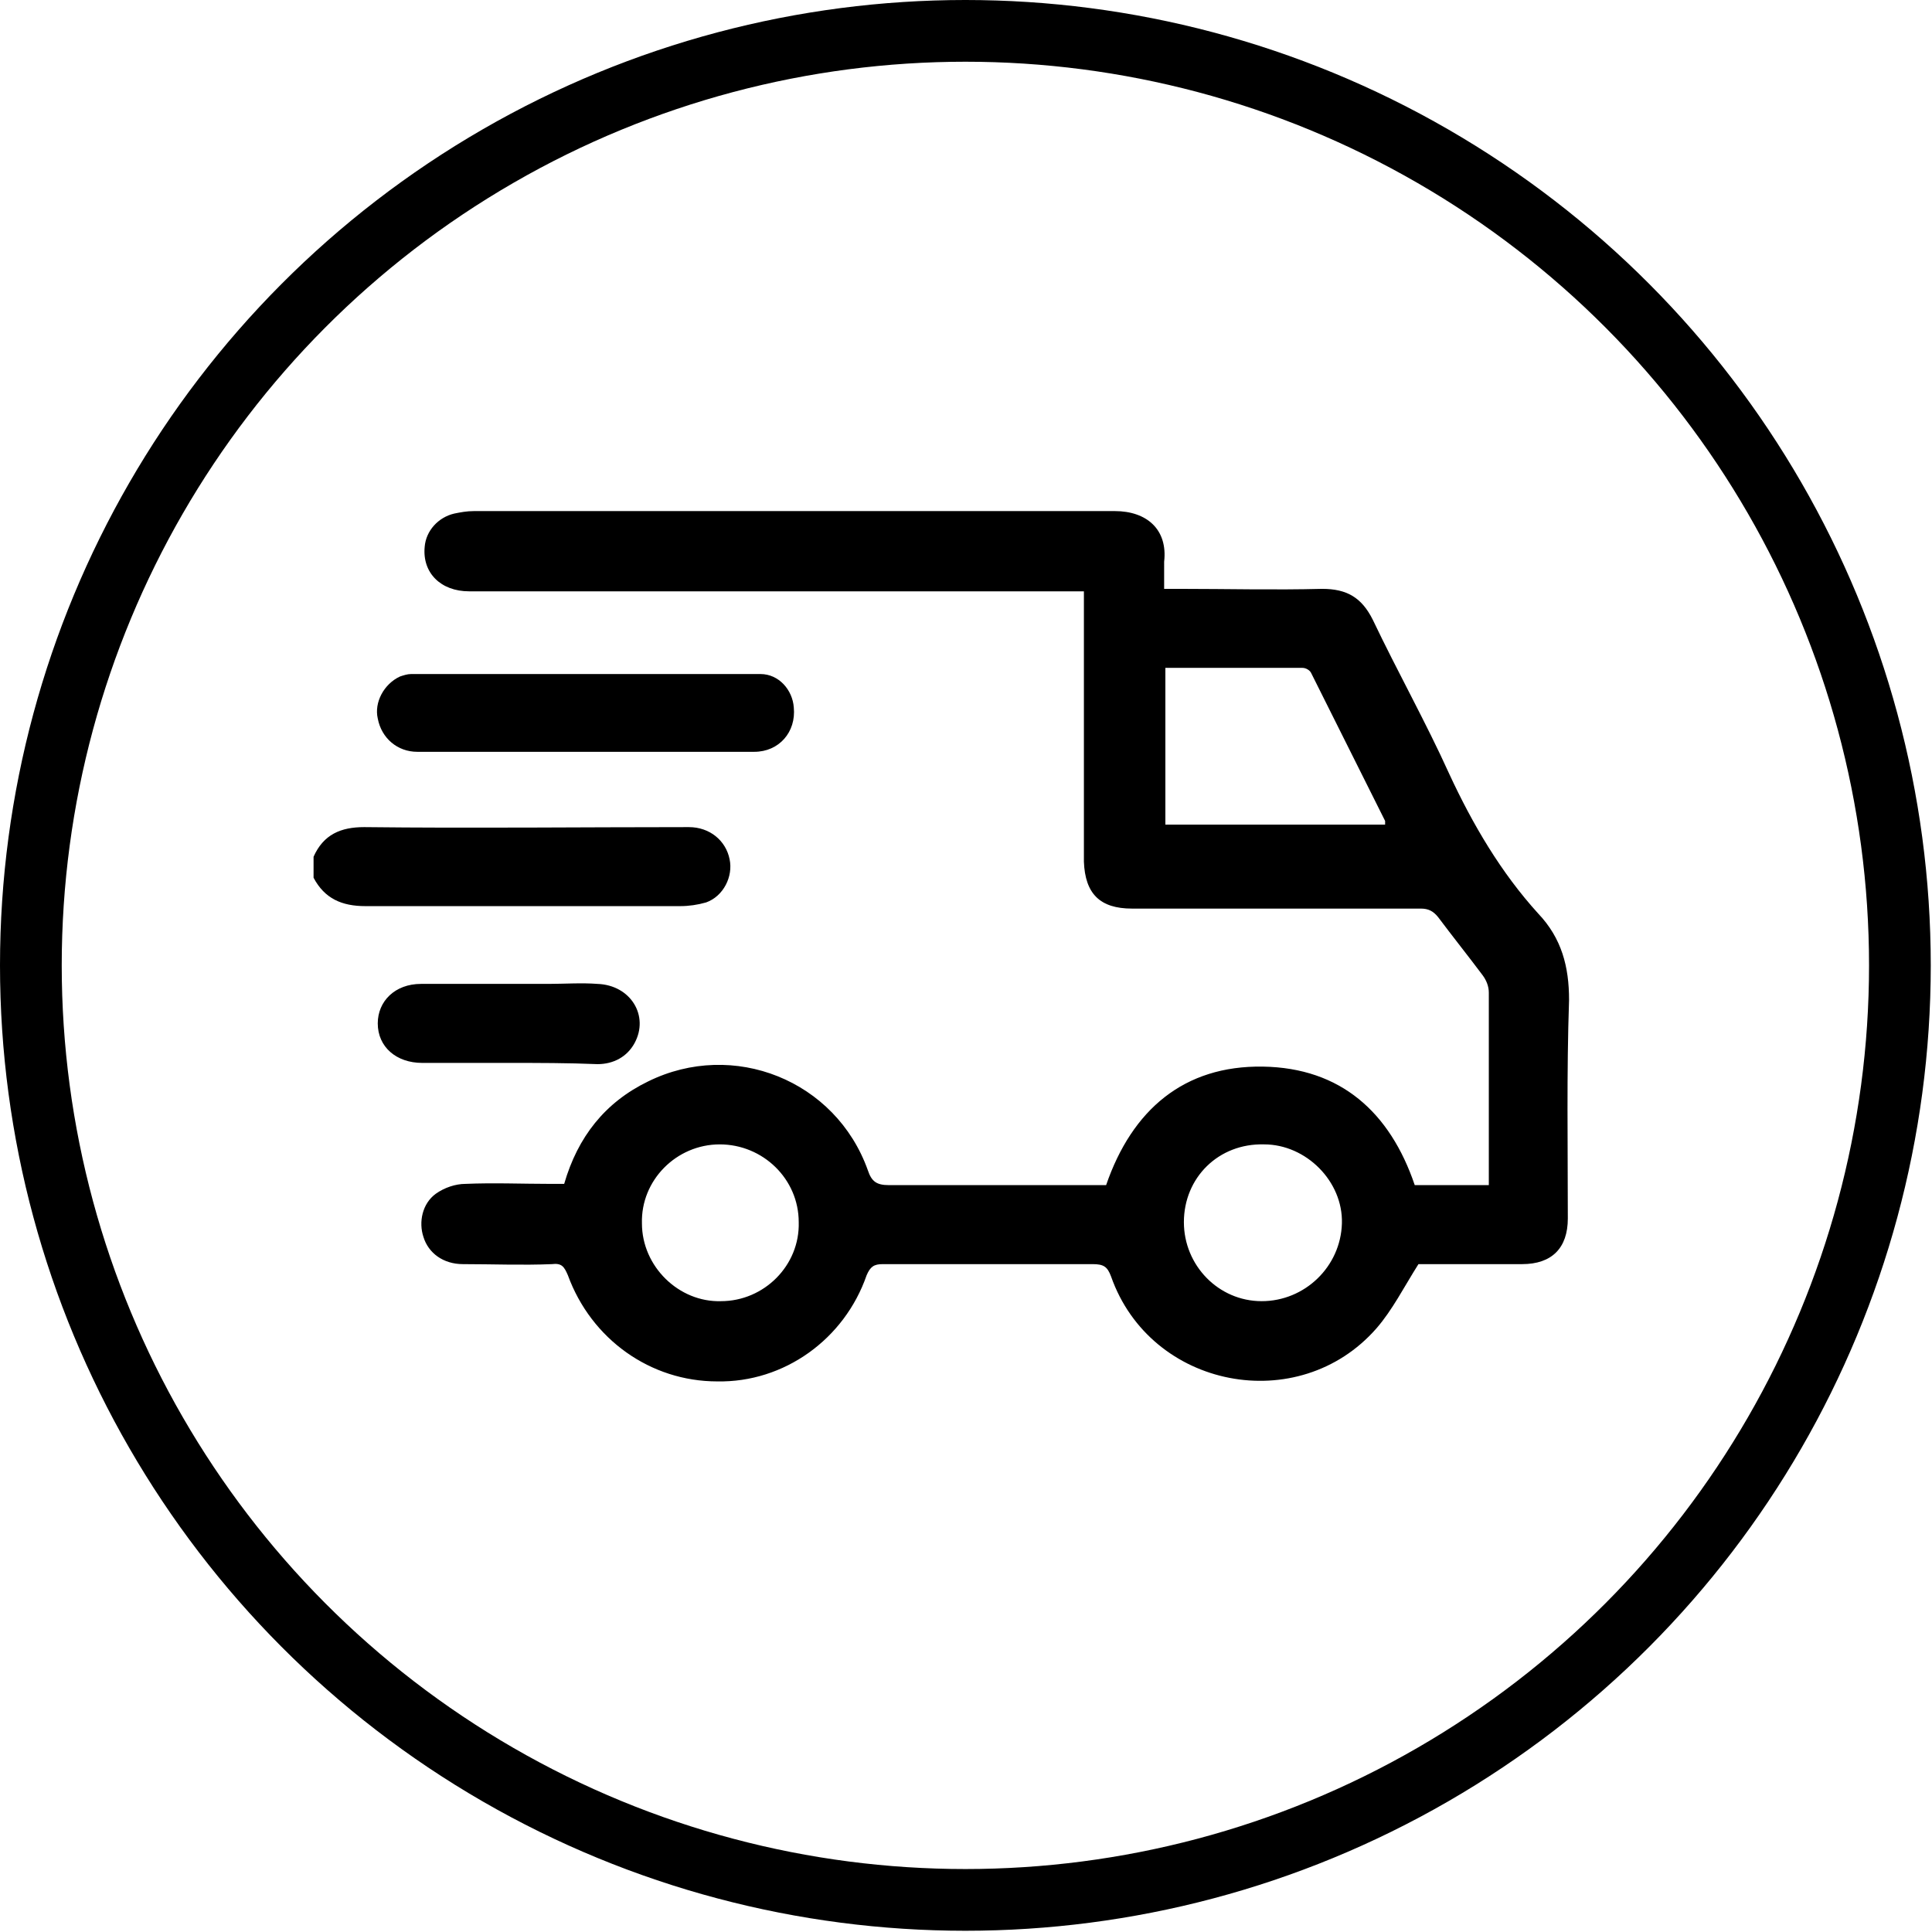
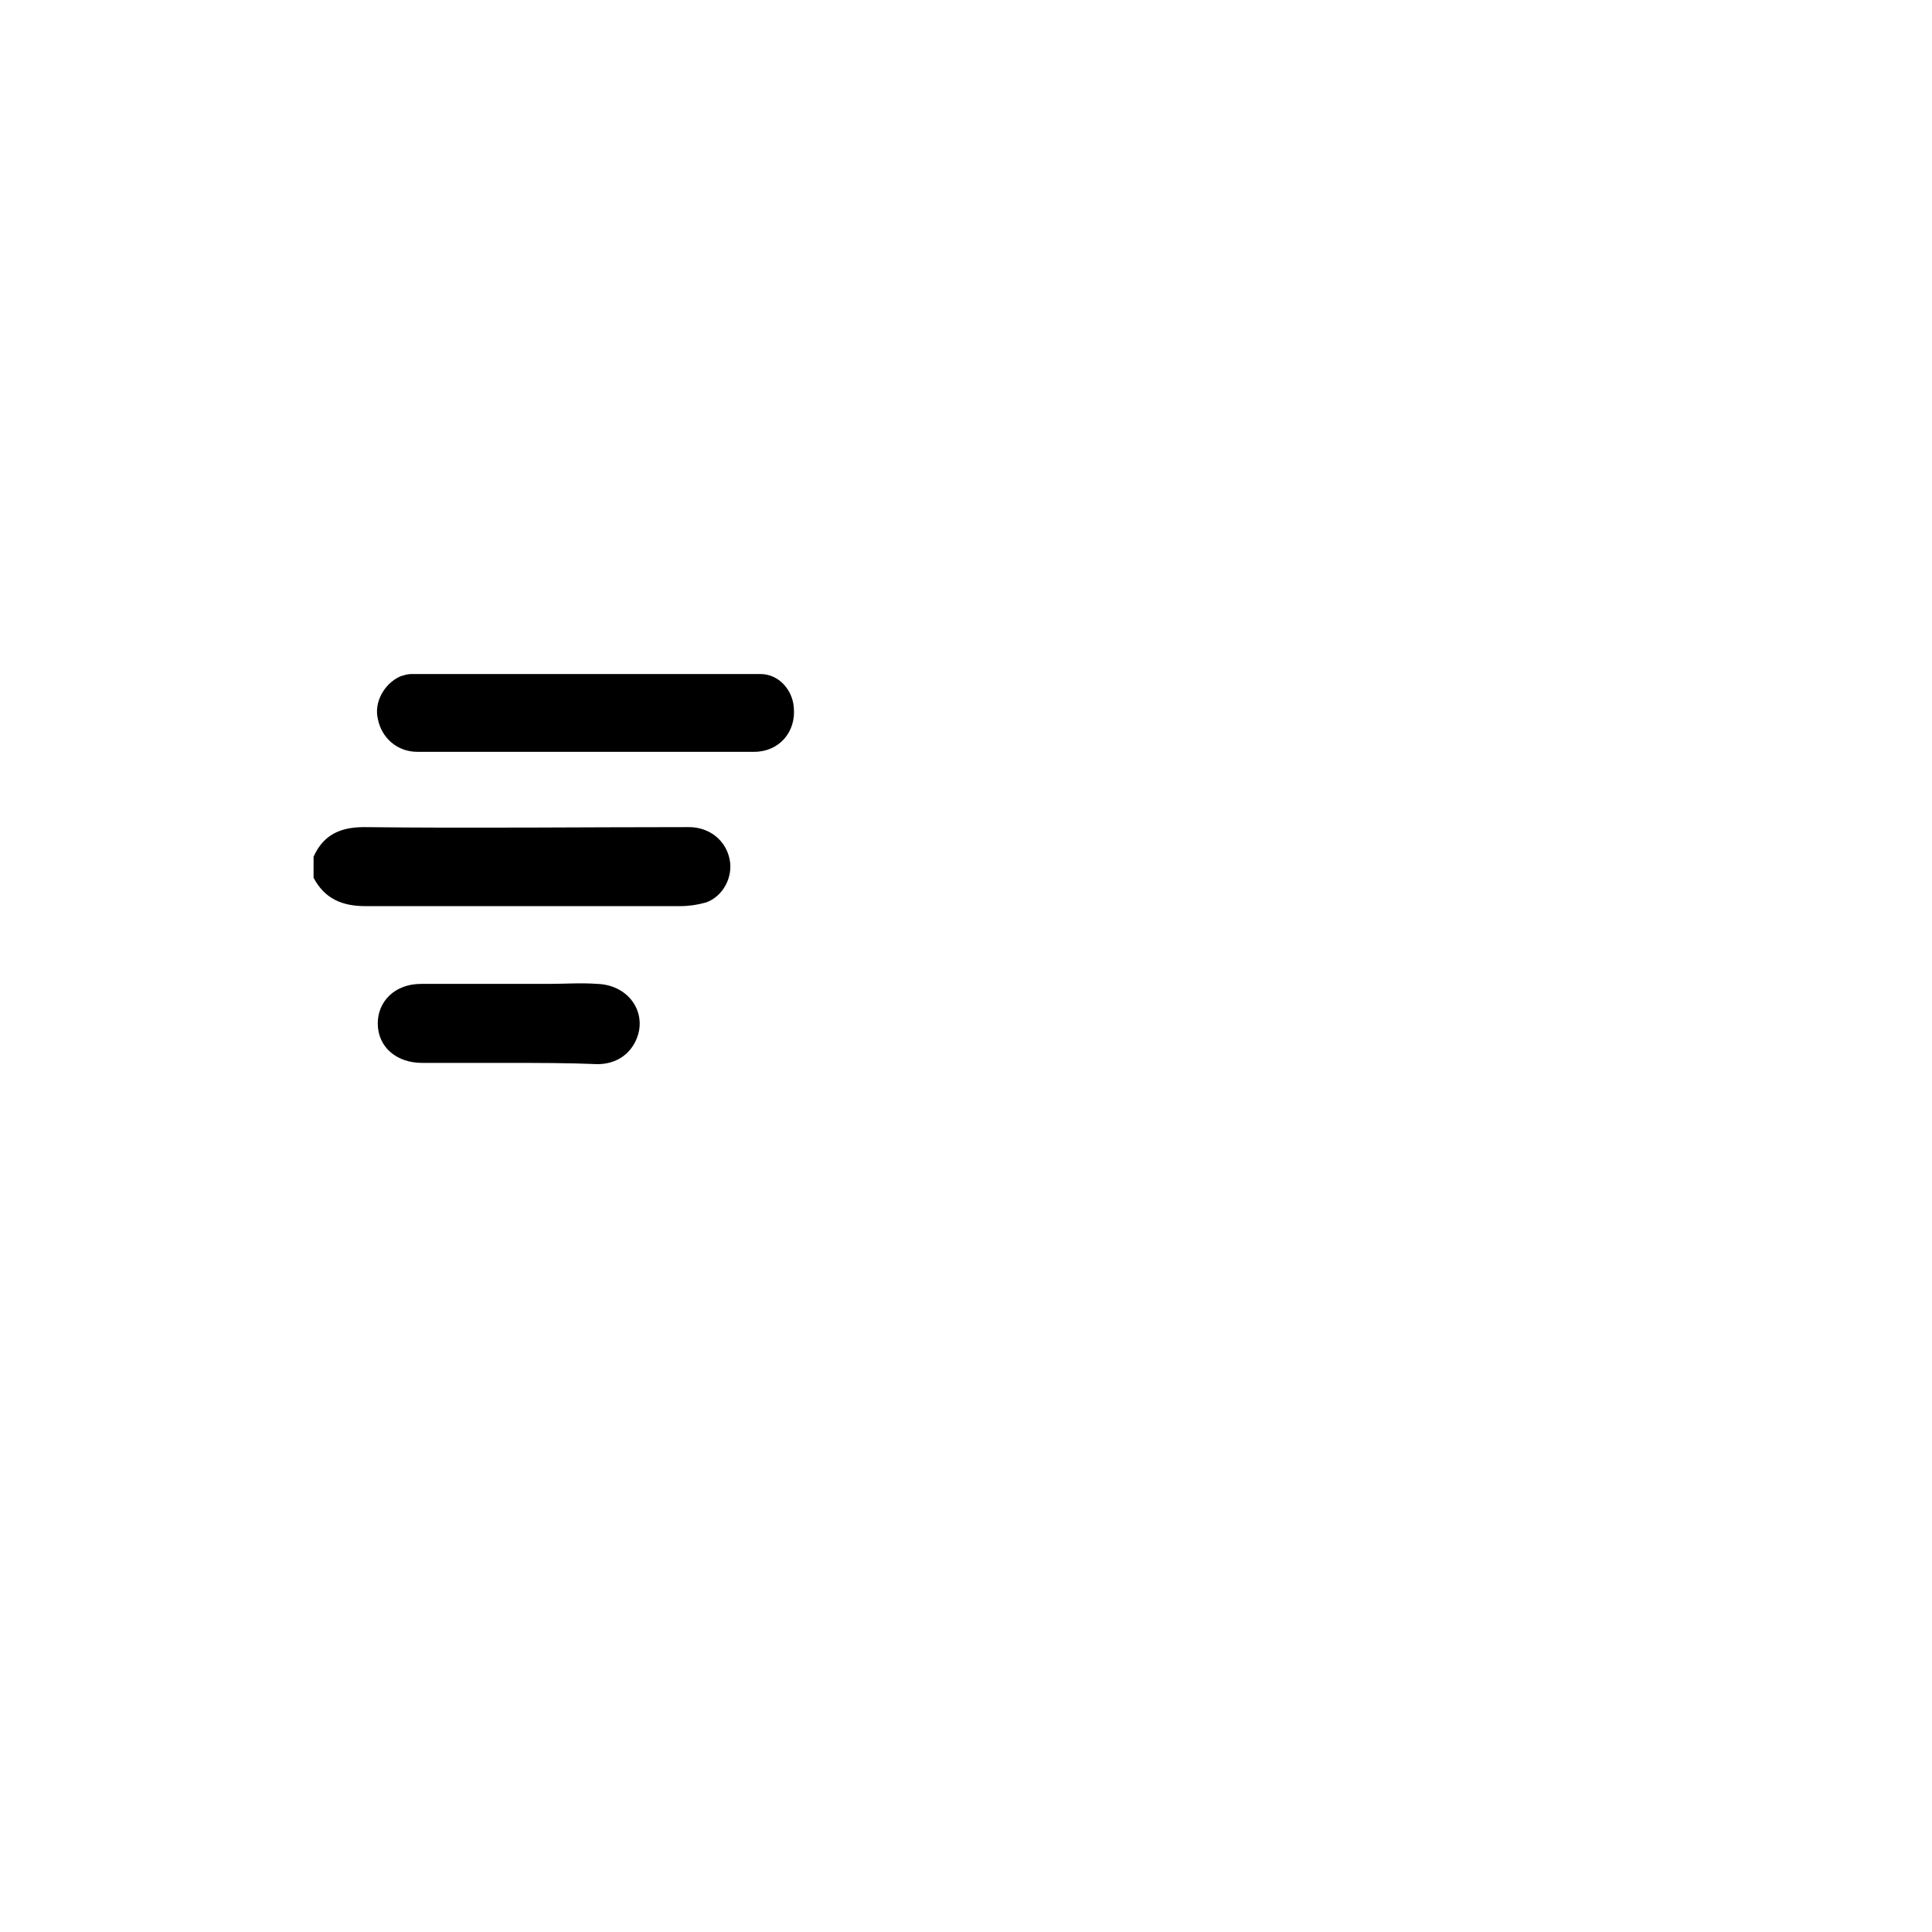
<svg xmlns="http://www.w3.org/2000/svg" version="1.1" x="0px" y="0px" viewBox="0 0 156.5 156.5" style="enable-background:new 0 0 156.5 156.5;" xml:space="preserve">
  <style type="text/css">
	.st0{fill:#3B2156;}
	.st1{fill:none;stroke:#000000;stroke-width:5;stroke-miterlimit:10;}
	.st2{fill:none;stroke:#000000;stroke-width:4;stroke-linecap:round;stroke-linejoin:round;stroke-miterlimit:10;}
	.st3{fill:none;stroke:#000000;stroke-width:5;stroke-linecap:round;stroke-miterlimit:10;}
	.st4{fill:none;stroke:#000000;stroke-width:10;stroke-linecap:round;stroke-miterlimit:10;}
</style>
  <g id="Ebene_1">
</g>
  <g id="Ebene_2">
    <g>
-       <circle class="st1" cx="78.2" cy="78.2" r="75.7" />
      <g>
        <path d="M25.4,69.4c0.8-1.8,2.2-2.4,4.1-2.4c8.8,0.1,17.5,0,26.3,0c1.7,0,3,1.1,3.3,2.6c0.3,1.4-0.5,3-1.9,3.5     c-0.7,0.2-1.4,0.3-2.1,0.3c-8.5,0-17,0-25.5,0c-1.9,0-3.3-0.6-4.2-2.3C25.4,70.6,25.4,70,25.4,69.4z" />
-         <path d="M94.3,47.7c0.5,0,0.9,0,1.2,0c3.9,0,7.7,0.1,11.6,0c2,0,3.2,0.7,4.1,2.5c2,4.2,4.3,8.3,6.2,12.5c1.9,4.1,4.2,8,7.2,11.3     c1.9,2,2.5,4.3,2.5,7c-0.2,5.9-0.1,11.8-0.1,17.7c0,2.4-1.3,3.7-3.7,3.7c-2.9,0-5.8,0-8.4,0c-1.2,1.9-2.1,3.7-3.4,5.2     c-6.3,7.2-18.3,4.9-21.5-4.2c-0.3-0.8-0.6-1-1.5-1c-5.7,0-11.3,0-17,0c-0.7,0-1,0.2-1.3,0.9c-1.8,5.2-6.7,8.7-12.1,8.6     c-5.4,0-10.2-3.4-12.1-8.6c-0.3-0.7-0.5-1-1.3-0.9c-2.4,0.1-4.8,0-7.2,0c-1.6,0-2.8-0.9-3.2-2.2c-0.4-1.2-0.1-2.7,1-3.5     c0.7-0.5,1.6-0.8,2.4-0.8c2.3-0.1,4.6,0,6.9,0c0.4,0,0.7,0,1.1,0c1.1-3.8,3.3-6.6,6.8-8.3c6.9-3.4,15.2-0.1,17.8,7.2     c0.3,0.9,0.7,1.2,1.7,1.2c5.5,0,11,0,16.5,0c0.4,0,0.7,0,1.1,0c2.1-6.1,6.3-9.7,12.7-9.6c6.3,0.1,10.3,3.7,12.3,9.6     c1.9,0,3.9,0,6,0c0-0.4,0-0.7,0-1c0-4.9,0-9.7,0-14.6c0-0.5-0.2-1-0.5-1.4c-1.2-1.6-2.4-3.1-3.6-4.7c-0.4-0.5-0.8-0.7-1.4-0.7     c-7.8,0-15.6,0-23.4,0c-2.6,0-3.8-1.2-3.9-3.8c0-6.9,0-13.7,0-20.6c0-0.4,0-0.8,0-1.3c-0.5,0-1,0-1.4,0c-16.1,0-32.3,0-48.4,0     c-2.3,0-3.8-1.5-3.6-3.6c0.1-1.3,1.1-2.4,2.4-2.7c0.5-0.1,1-0.2,1.6-0.2c17.3,0,34.6,0,51.9,0c2.6,0,4.3,1.5,4,4.1     C94.3,46.1,94.3,46.8,94.3,47.7z M94.4,54.1c0,4.3,0,8.5,0,12.7c6,0,11.9,0,17.8,0c0-0.1,0-0.2,0-0.3c-2-4-4-8-6-12     c-0.1-0.2-0.4-0.4-0.7-0.4C101.8,54.1,98.1,54.1,94.4,54.1z M64.7,99c0-3.5-2.9-6.3-6.4-6.3c-3.5,0-6.4,2.9-6.3,6.4     c0,3.5,3,6.4,6.4,6.3C61.9,105.4,64.8,102.5,64.7,99z M95.9,99c0,3.5,2.8,6.4,6.3,6.4c3.5,0,6.4-2.8,6.5-6.3     c0.1-3.4-2.9-6.4-6.3-6.4C98.7,92.6,95.9,95.4,95.9,99z" />
        <path d="M47.4,60.9c-4.5,0-9.1,0-13.6,0c-1.6,0-2.9-1.1-3.2-2.7c-0.3-1.3,0.5-2.8,1.8-3.4c0.3-0.1,0.6-0.2,0.9-0.2     c9.4,0,18.9,0,28.3,0c1.5,0,2.6,1.3,2.7,2.7c0.2,2-1.2,3.6-3.2,3.6C56.5,60.9,52,60.9,47.4,60.9z" />
-         <path d="M41.2,86.1c-2.3,0-4.6,0-7,0c-2.1,0-3.6-1.3-3.6-3.2c0-1.8,1.4-3.2,3.5-3.2c3.4,0,6.9,0,10.3,0c1.3,0,2.7-0.1,4,0     c2.7,0.1,4.2,2.6,3,4.8c-0.6,1.1-1.7,1.7-3,1.7C46,86.1,43.6,86.1,41.2,86.1z" />
+         <path d="M41.2,86.1c-2.3,0-4.6,0-7,0c-2.1,0-3.6-1.3-3.6-3.2c0-1.8,1.4-3.2,3.5-3.2c3.4,0,6.9,0,10.3,0c1.3,0,2.7-0.1,4,0     c2.7,0.1,4.2,2.6,3,4.8c-0.6,1.1-1.7,1.7-3,1.7C46,86.1,43.6,86.1,41.2,86.1" />
      </g>
    </g>
  </g>
</svg>